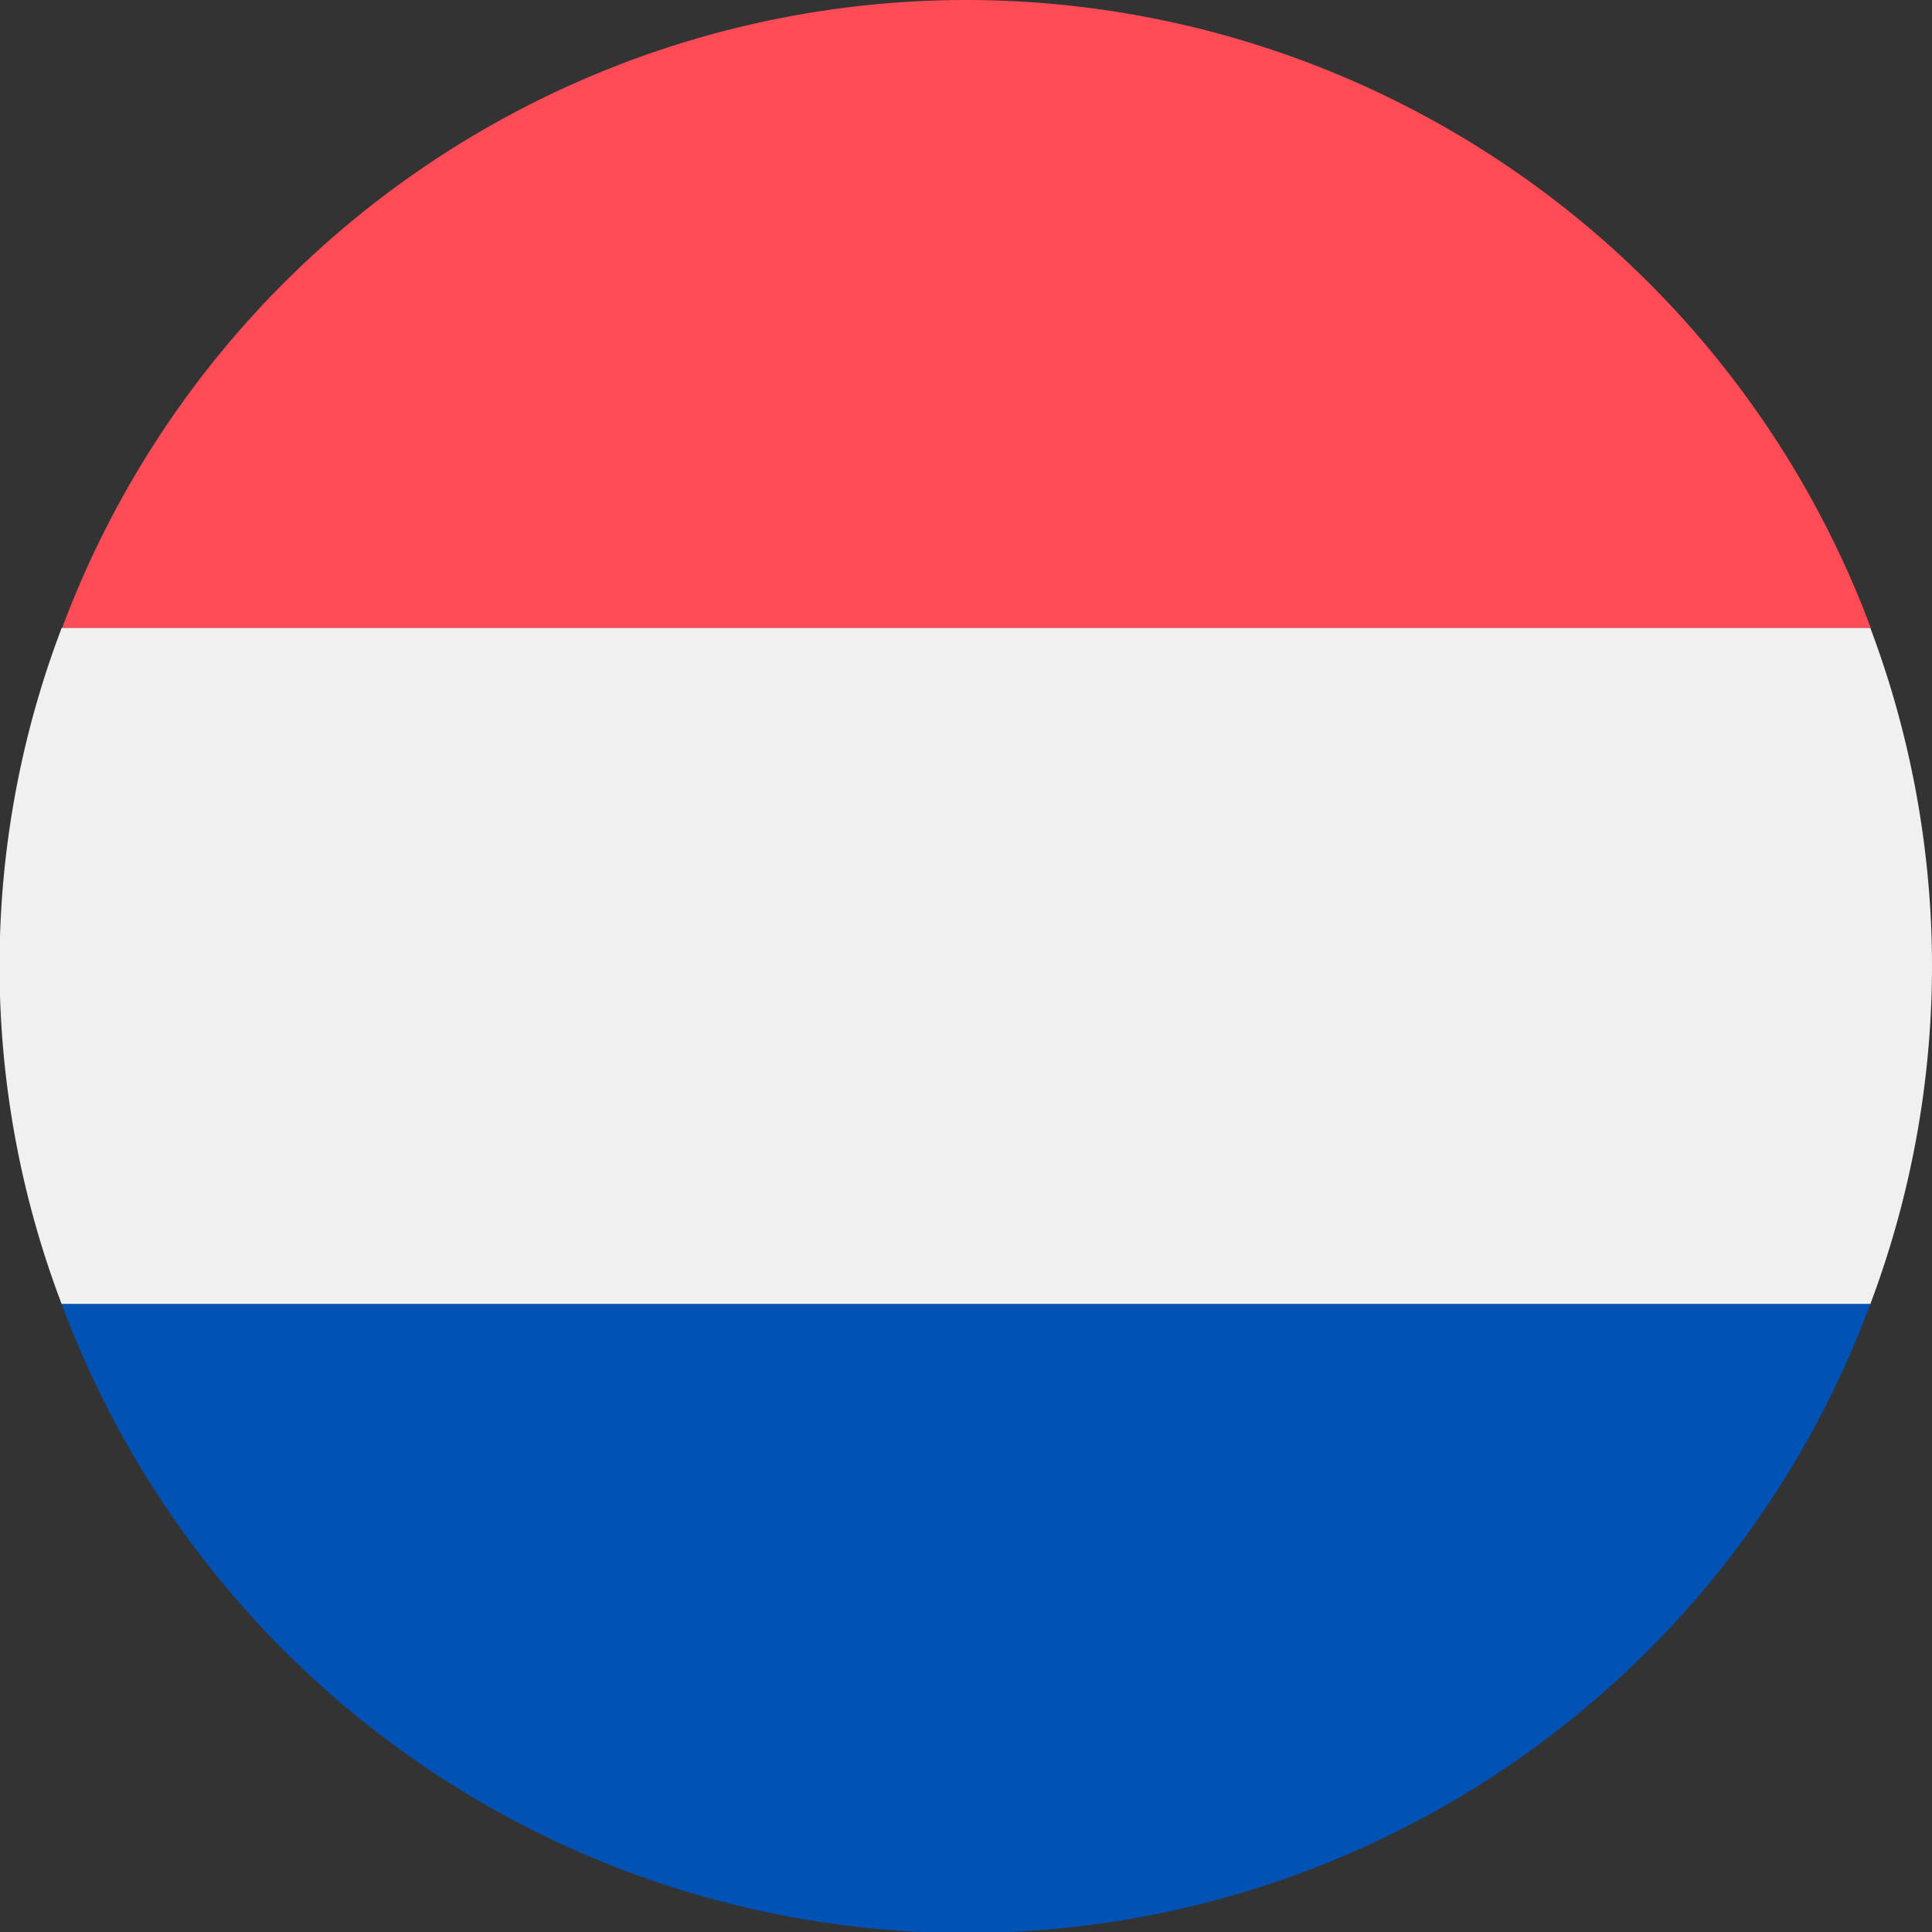
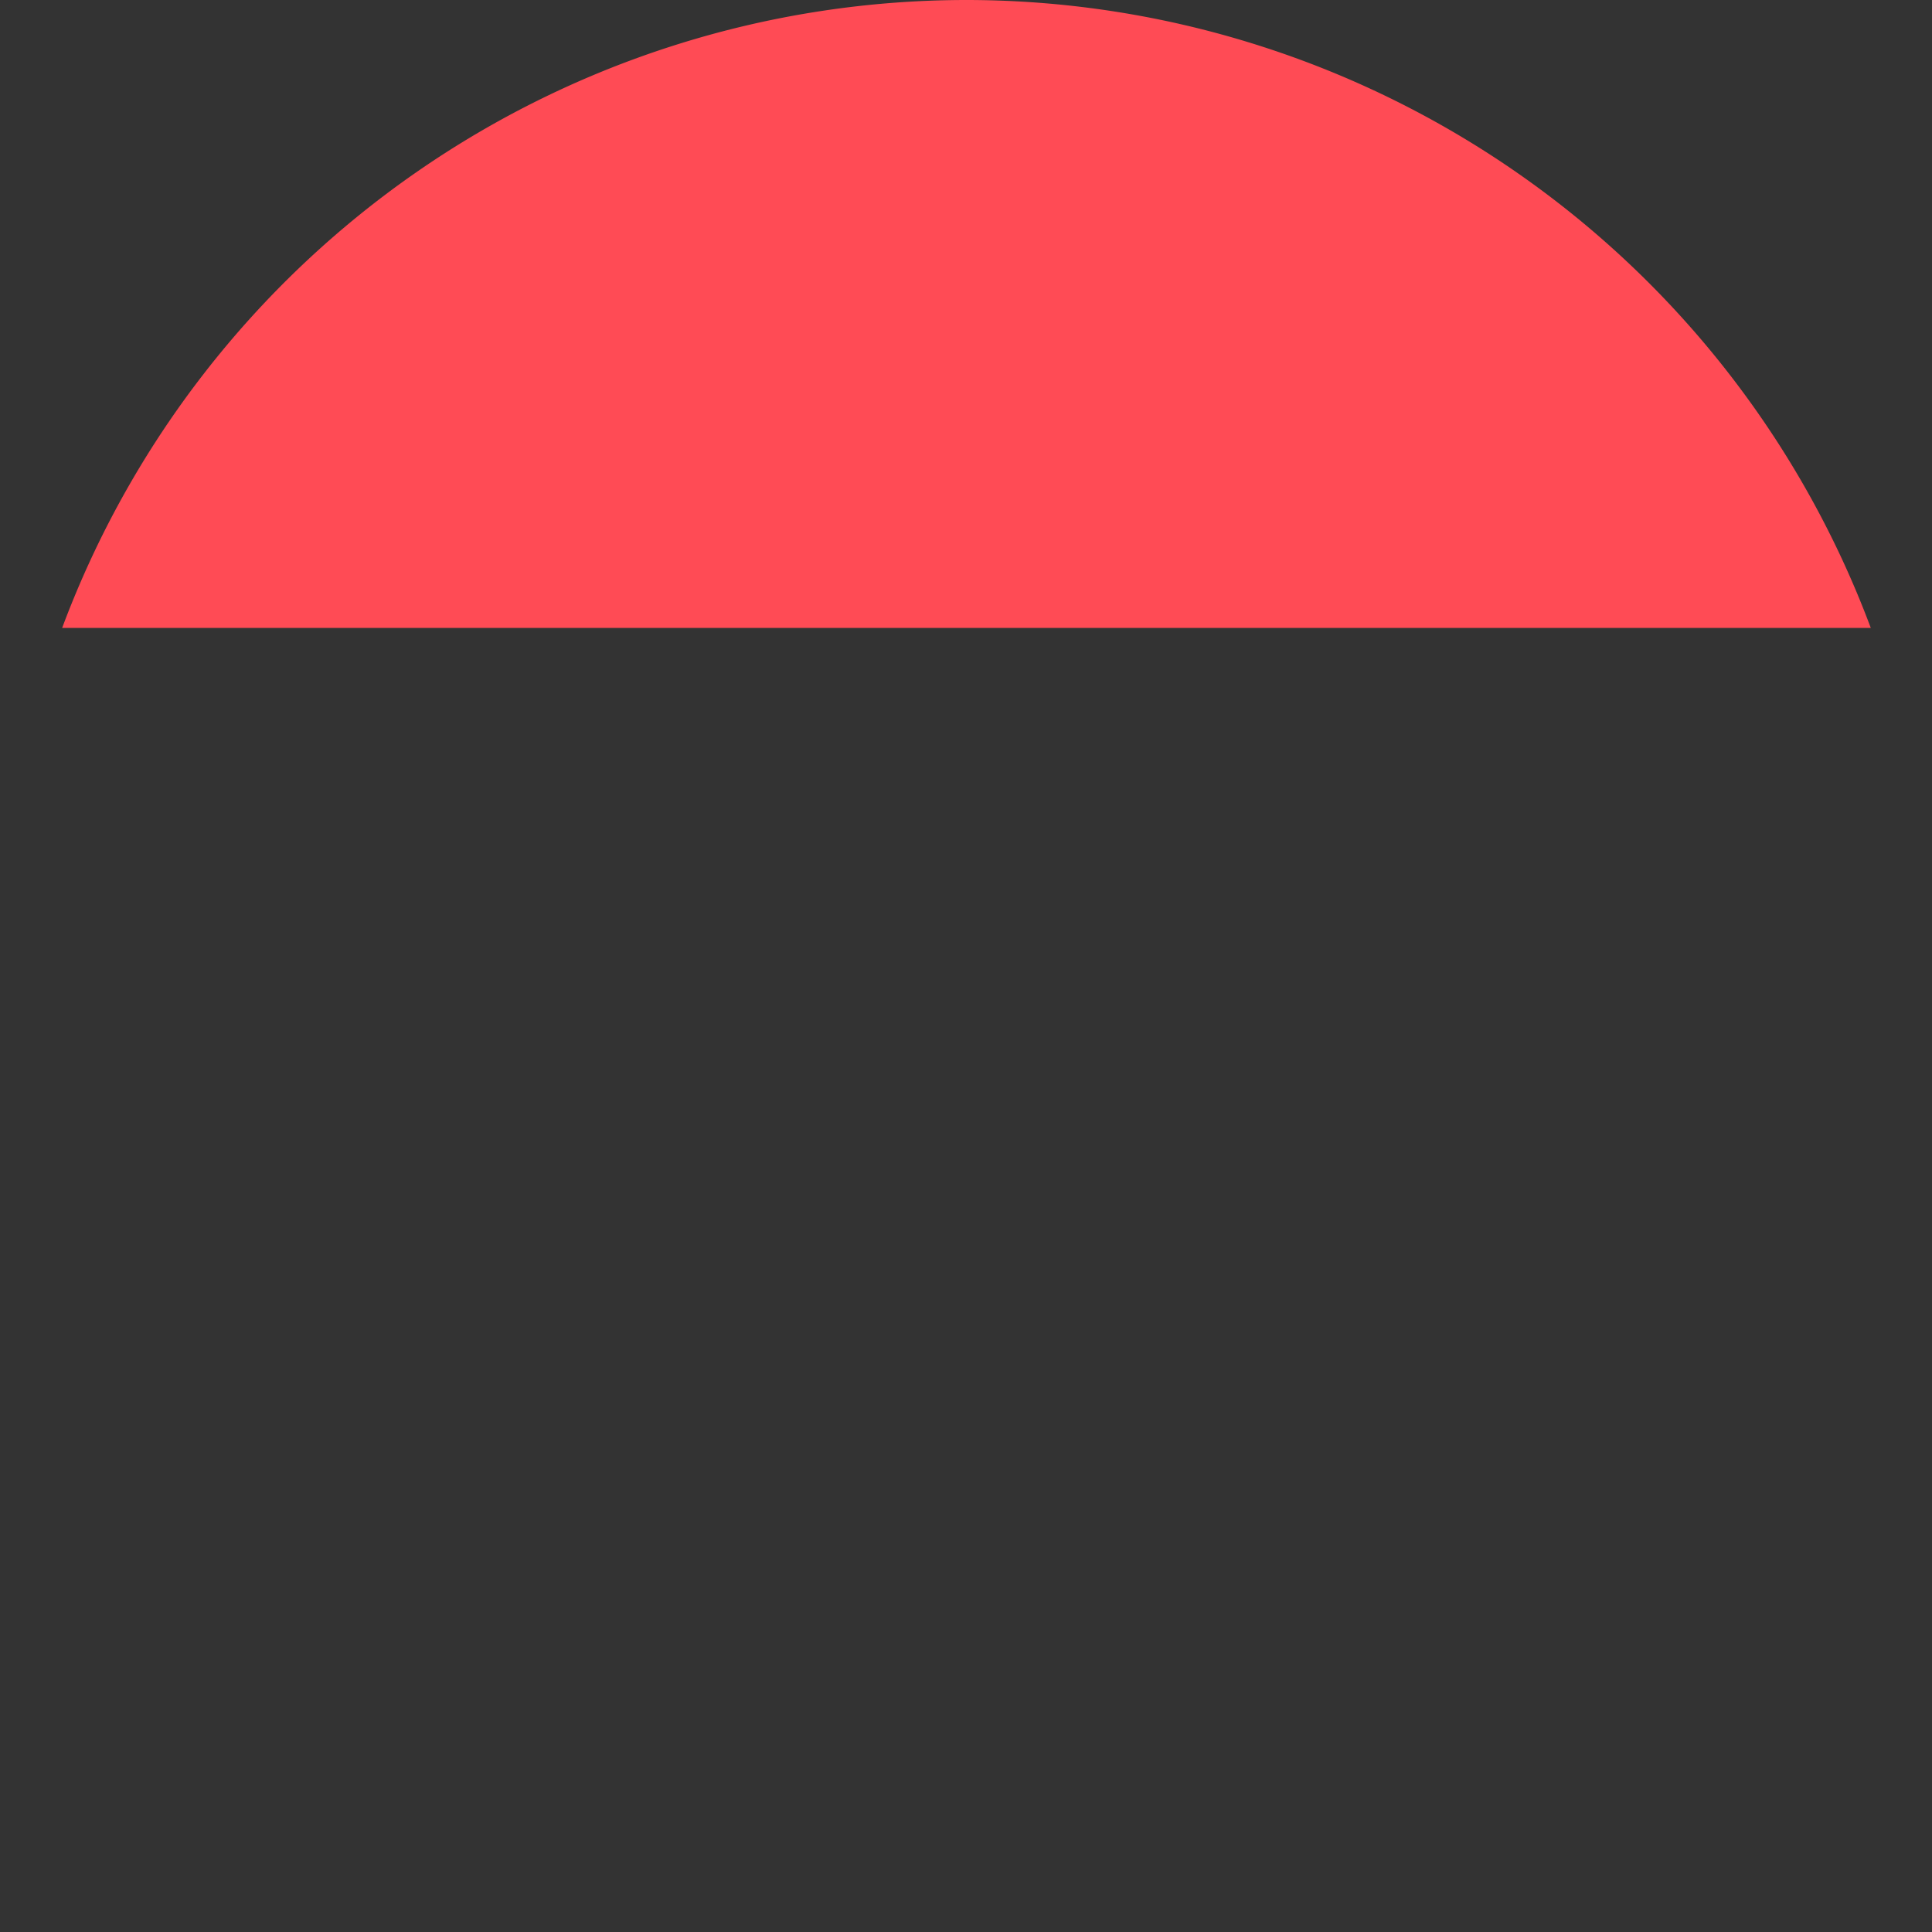
<svg xmlns="http://www.w3.org/2000/svg" viewBox="0 0 41.66 41.66">
  <rect x="0" y="0" width="41.66" height="41.66" fill="#333333" stroke="none" />
  <defs>
    <style>.cls-1{fill:#FF4B55;}.cls-2{fill:#F0F0F0;}.cls-3{fill:#0052B4;}</style>
  </defs>
  <g id="Ebene_2" data-name="Ebene 2">
    <g id="Ebene_1-2" data-name="Ebene 1">
      <g id="surface9709">
        <path class="cls-1" d="M20.83,0A20.82,20.82,0,0,0,1.34,13.54h39A20.83,20.83,0,0,0,20.83,0Z" />
-         <path class="cls-2" d="M41.66,20.83a20.73,20.73,0,0,0-1.33-7.29h-39a20.5,20.5,0,0,0,0,14.58h39A20.73,20.73,0,0,0,41.66,20.83Z" />
-         <path class="cls-3" d="M40.33,28.12h-39a20.8,20.8,0,0,0,39,0Z" />
      </g>
    </g>
  </g>
</svg>